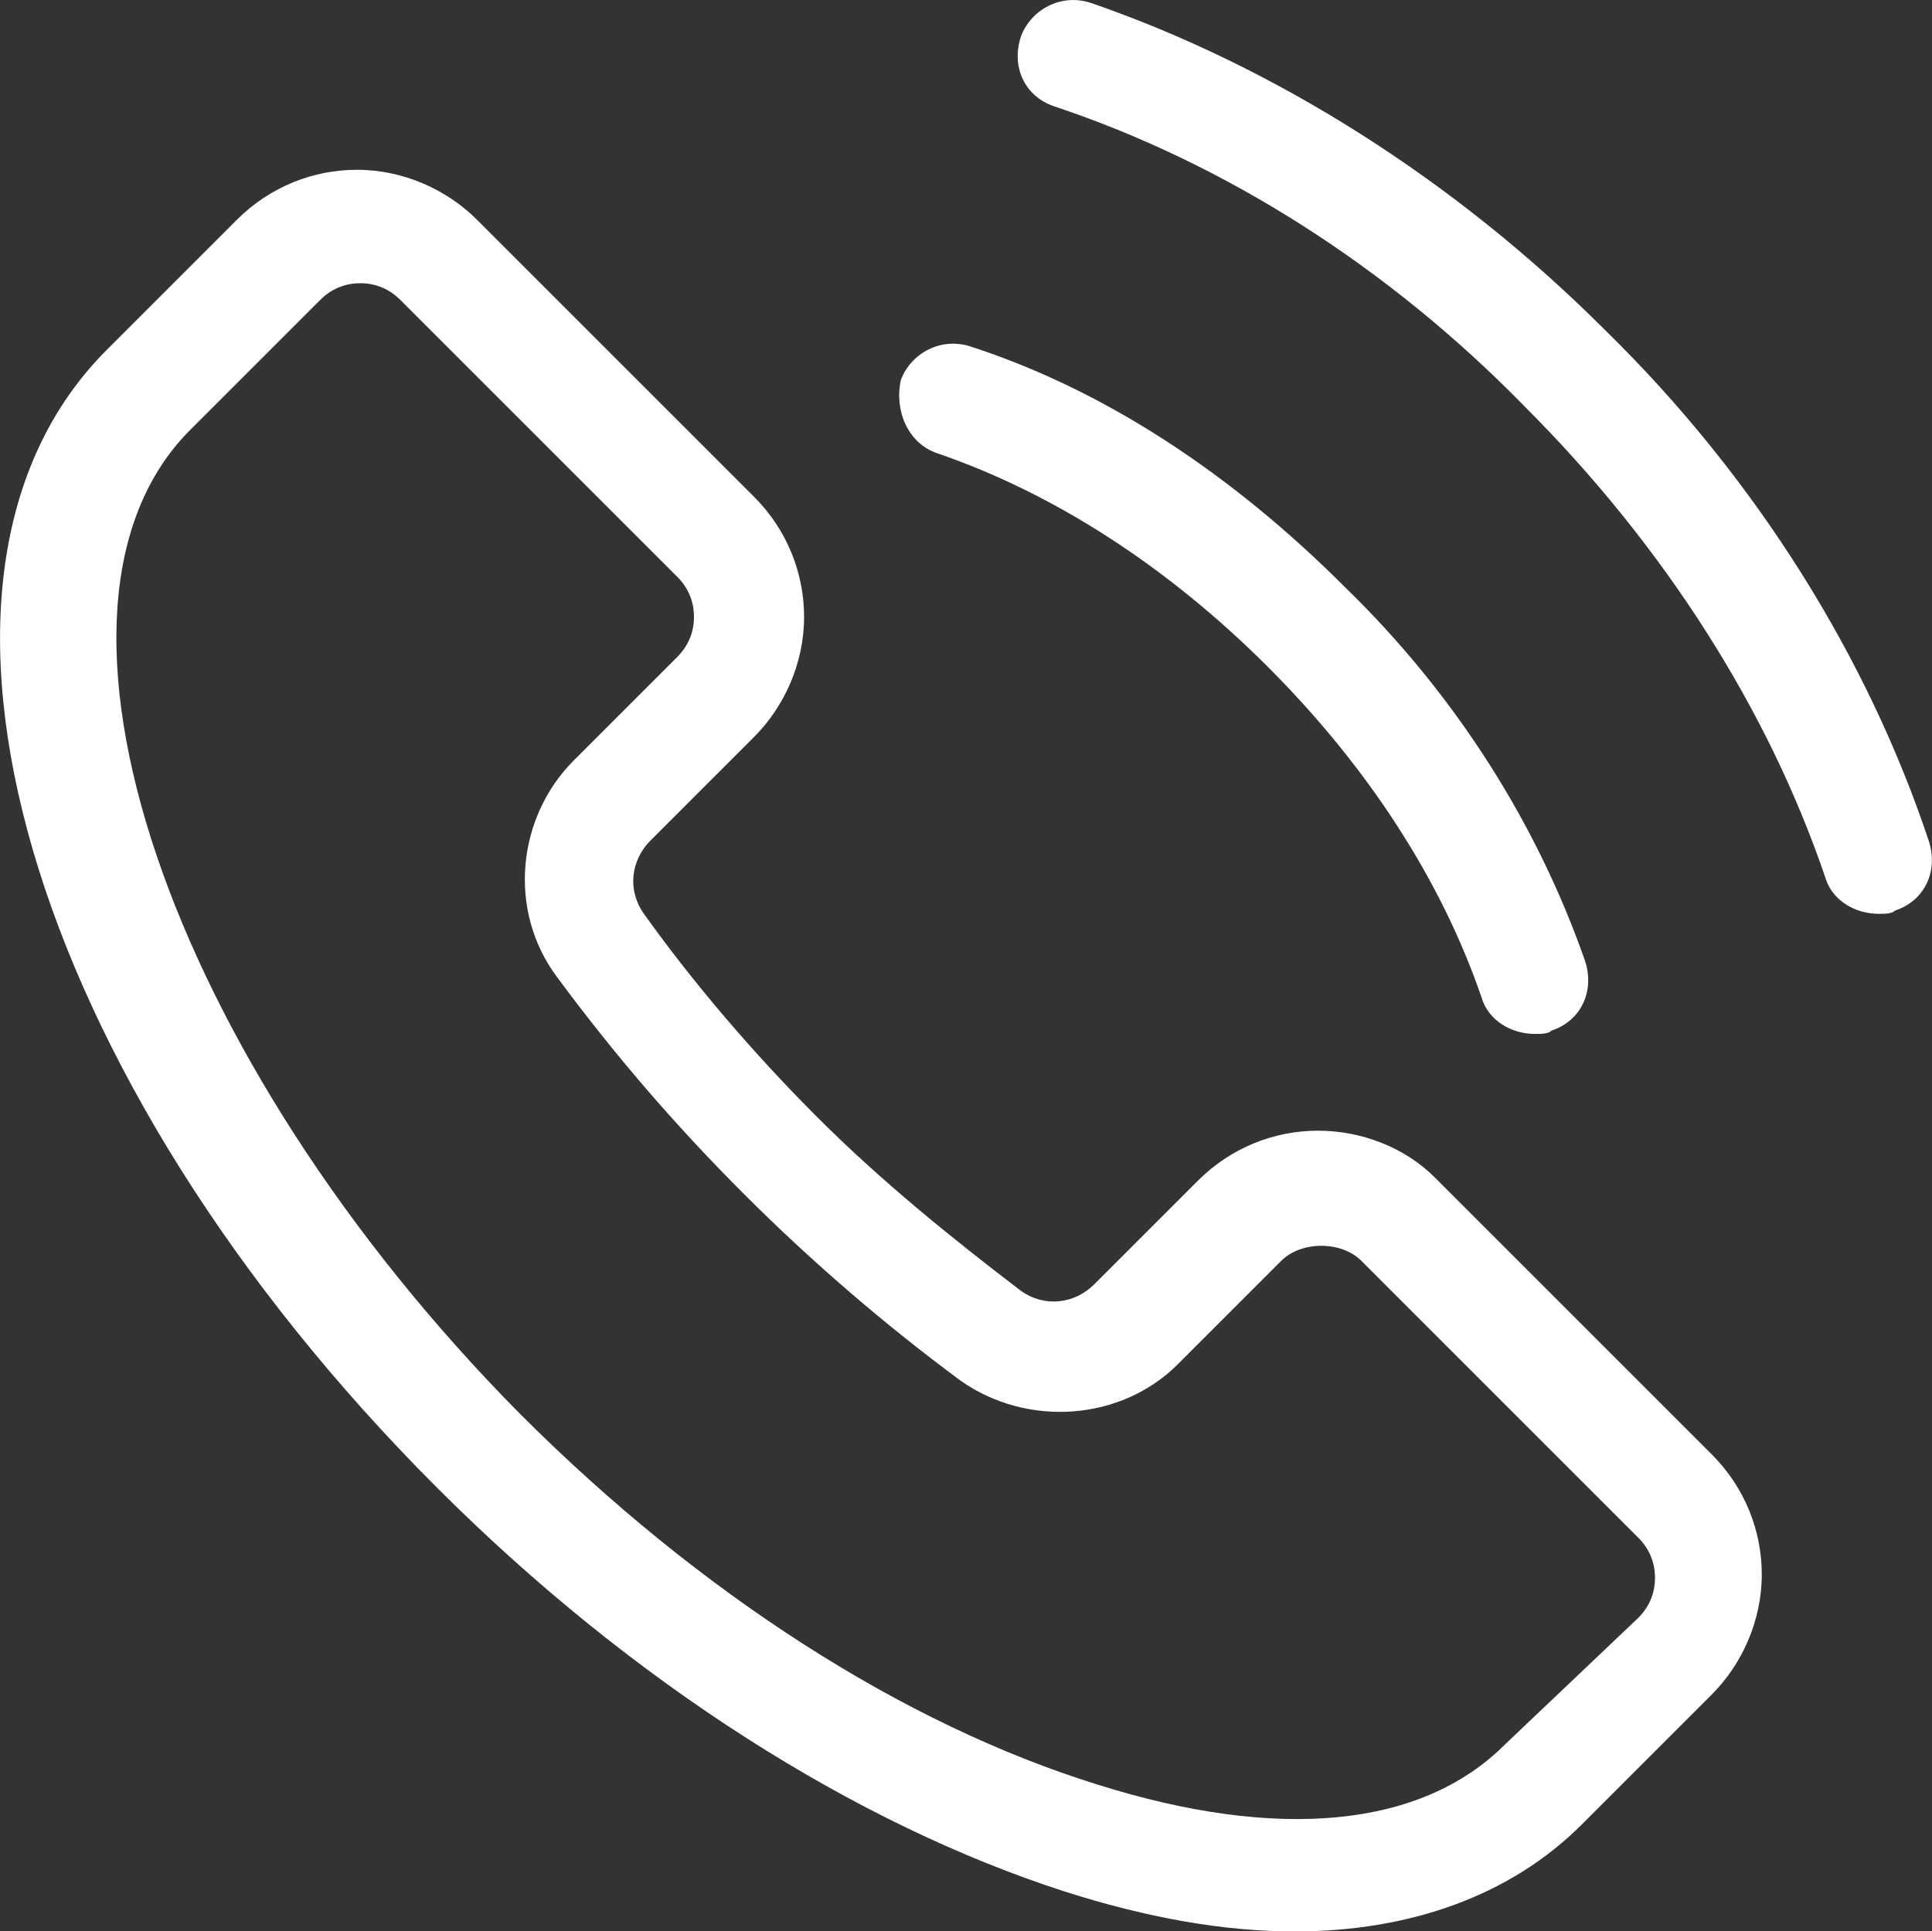
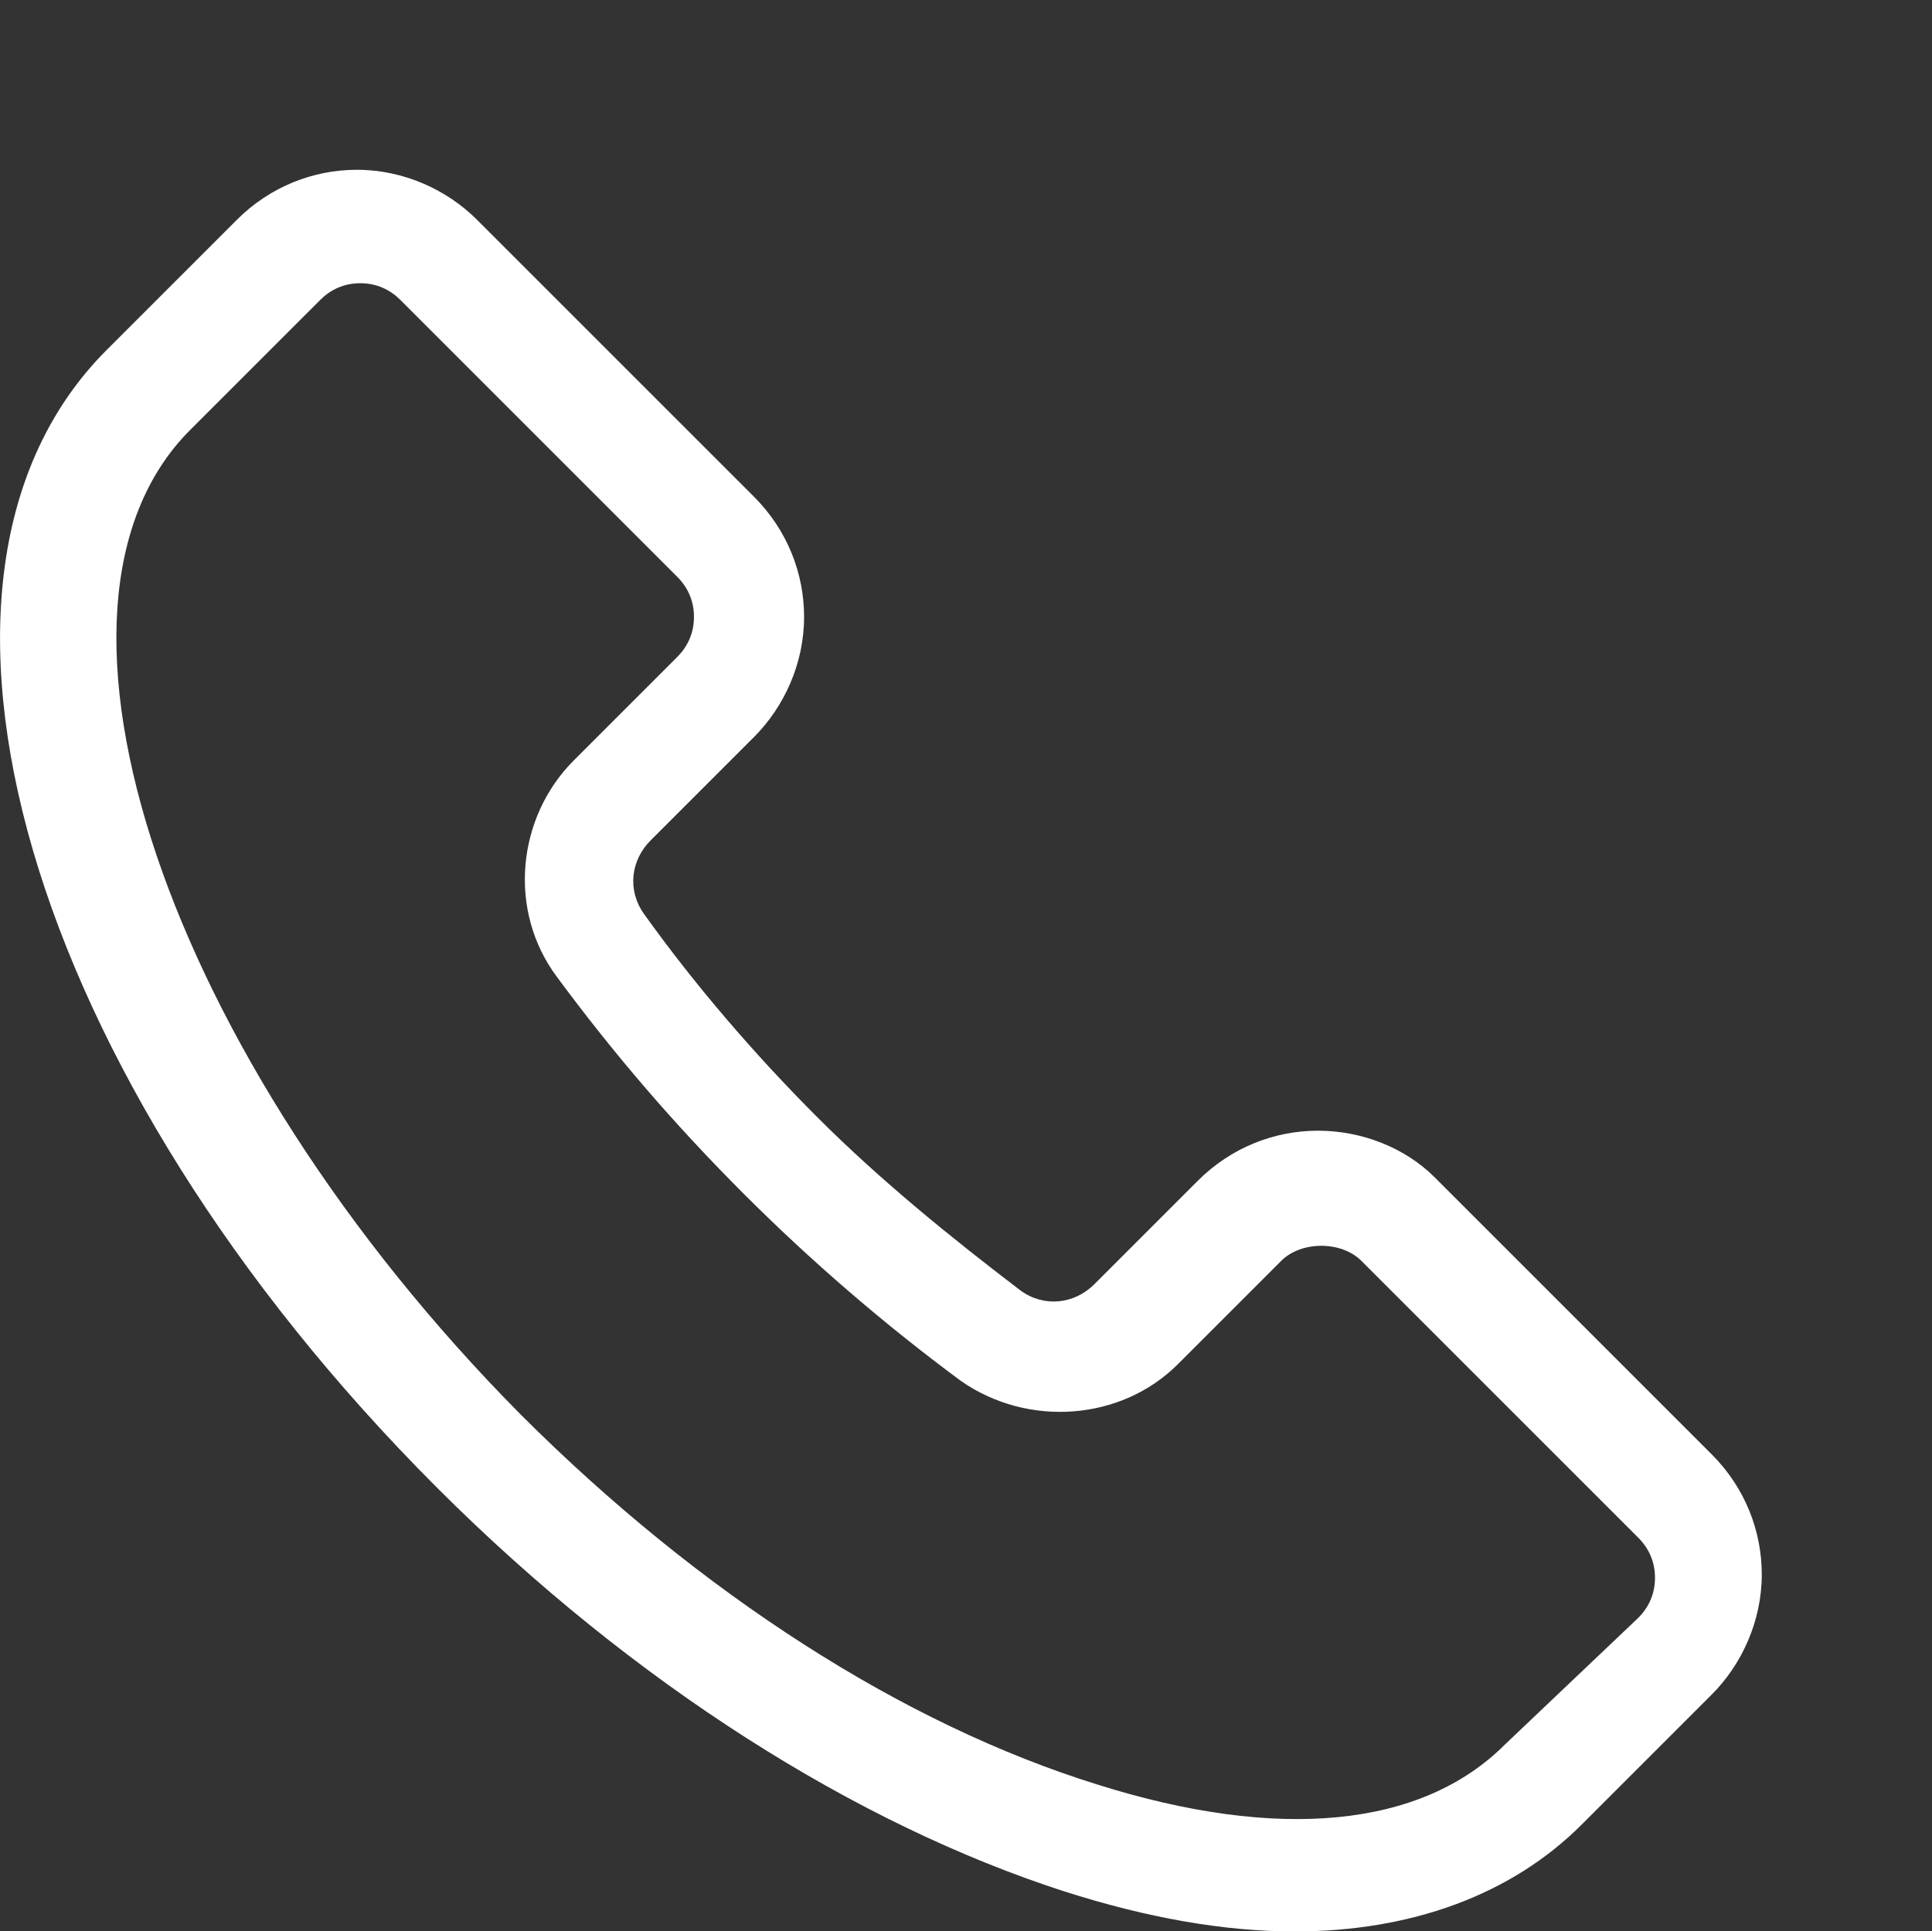
<svg xmlns="http://www.w3.org/2000/svg" version="1.1" id="Layer_1" x="0px" y="0px" viewBox="0 0 479.4 479.3" style="enable-background:new 0 0 479.4 479.3;" xml:space="preserve">
  <rect x="0" y="0" width="479.4" height="479.3" fill="#333333" stroke="none" />
  <style type="text/css">
	.st0{fill:#FFFFFF;}
</style>
  <g transform="translate(600 600) scale(0.69 0.69) rotate(0) translate(-600 -600)">
    <g>
      <path class="st0" d="M113.2,410.7c30,9.6,57.6,14.4,82.8,14.4c42,0,78-13.2,103.2-38.4l46.8-46.8c10.8-10.8,18-26.4,18-43.2    c0-15.6-6-31.2-18-43.2l-99.6-99.6c-10.8-10.8-26.4-16.8-42-16.8s-31.2,6-43.2,18L124,192.3c-7.2,7.2-18,8.4-26.4,2.4    c-25.2-19.2-50.4-39.6-73.2-62.4C1.6,109.5-20,84.3-38,59.1c-6-8.4-4.8-19.2,2.4-26.4l0,0L1.6-4.5c10.8-10.8,18-26.4,18-43.2    c0-15.6-6-31.2-18-43.2L-98-190.5c-10.8-10.8-26.4-18-43.2-18c-15.6,0-31.2,6-43.2,18l-46.8,46.8    c-81.6,81.6-28.8,261.6,118.8,409.2C-41.6,336.3,38.8,386.7,113.2,410.7z M-201.2-114.9l46.8-46.8c3.6-3.6,8.4-6,14.4-6    s10.8,2.4,14.4,6L-26-62.1c3.6,3.6,6,8.4,6,14.4s-2.4,10.8-6,14.4L-63.2,3.9c-20.4,20.4-24,54-6,78c20.4,27.6,42,52.8,67.2,78    c24,24,50.4,46.8,78,67.2c24,16.8,57.6,14.4,78-6l37.2-37.2c7.2-7.2,21.6-7.2,28.8,0l99.6,99.6c3.6,3.6,6,8.4,6,14.4    s-2.4,10.8-6,14.4l-48,45.6c-30,30-81.6,34.8-146.4,14.4C55.6,350.7-17.6,303.9-82.4,239.1C-209.6,110.7-264.8-51.3-201.2-114.9z" />
-       <path class="st0" d="M109.6-231.3c61.2,20.4,120,57.6,169.2,108c50.4,50.4,87.6,109.2,108,169.2c2.4,8.4,10.8,13.2,19.2,13.2    c2.4,0,4.8,0,6-1.2c10.8-3.6,15.6-14.4,12-25.2c-21.6-64.8-61.2-129.6-116.4-183.6c-54-54-118.8-94.8-184.8-117.6    c-10.8-3.6-21.6,2.4-25.2,12C94-245.7,98.8-234.9,109.6-231.3z" />
-       <path class="st0" d="M67.6-106.5c42,14.4,82.8,40.8,118.8,76.8s62.4,76.8,76.8,118.8c2.4,8.4,10.8,13.2,19.2,13.2    c2.4,0,4.8,0,6-1.2c10.8-3.6,15.6-14.4,12-25.2c-16.8-48-45.6-94.8-86.4-134.4c-40.8-40.8-86.4-70.8-134.4-86.4    c-10.8-3.6-21.6,2.4-25.2,12C52-122.1,56.8-110.1,67.6-106.5z" />
    </g>
  </g>
</svg>